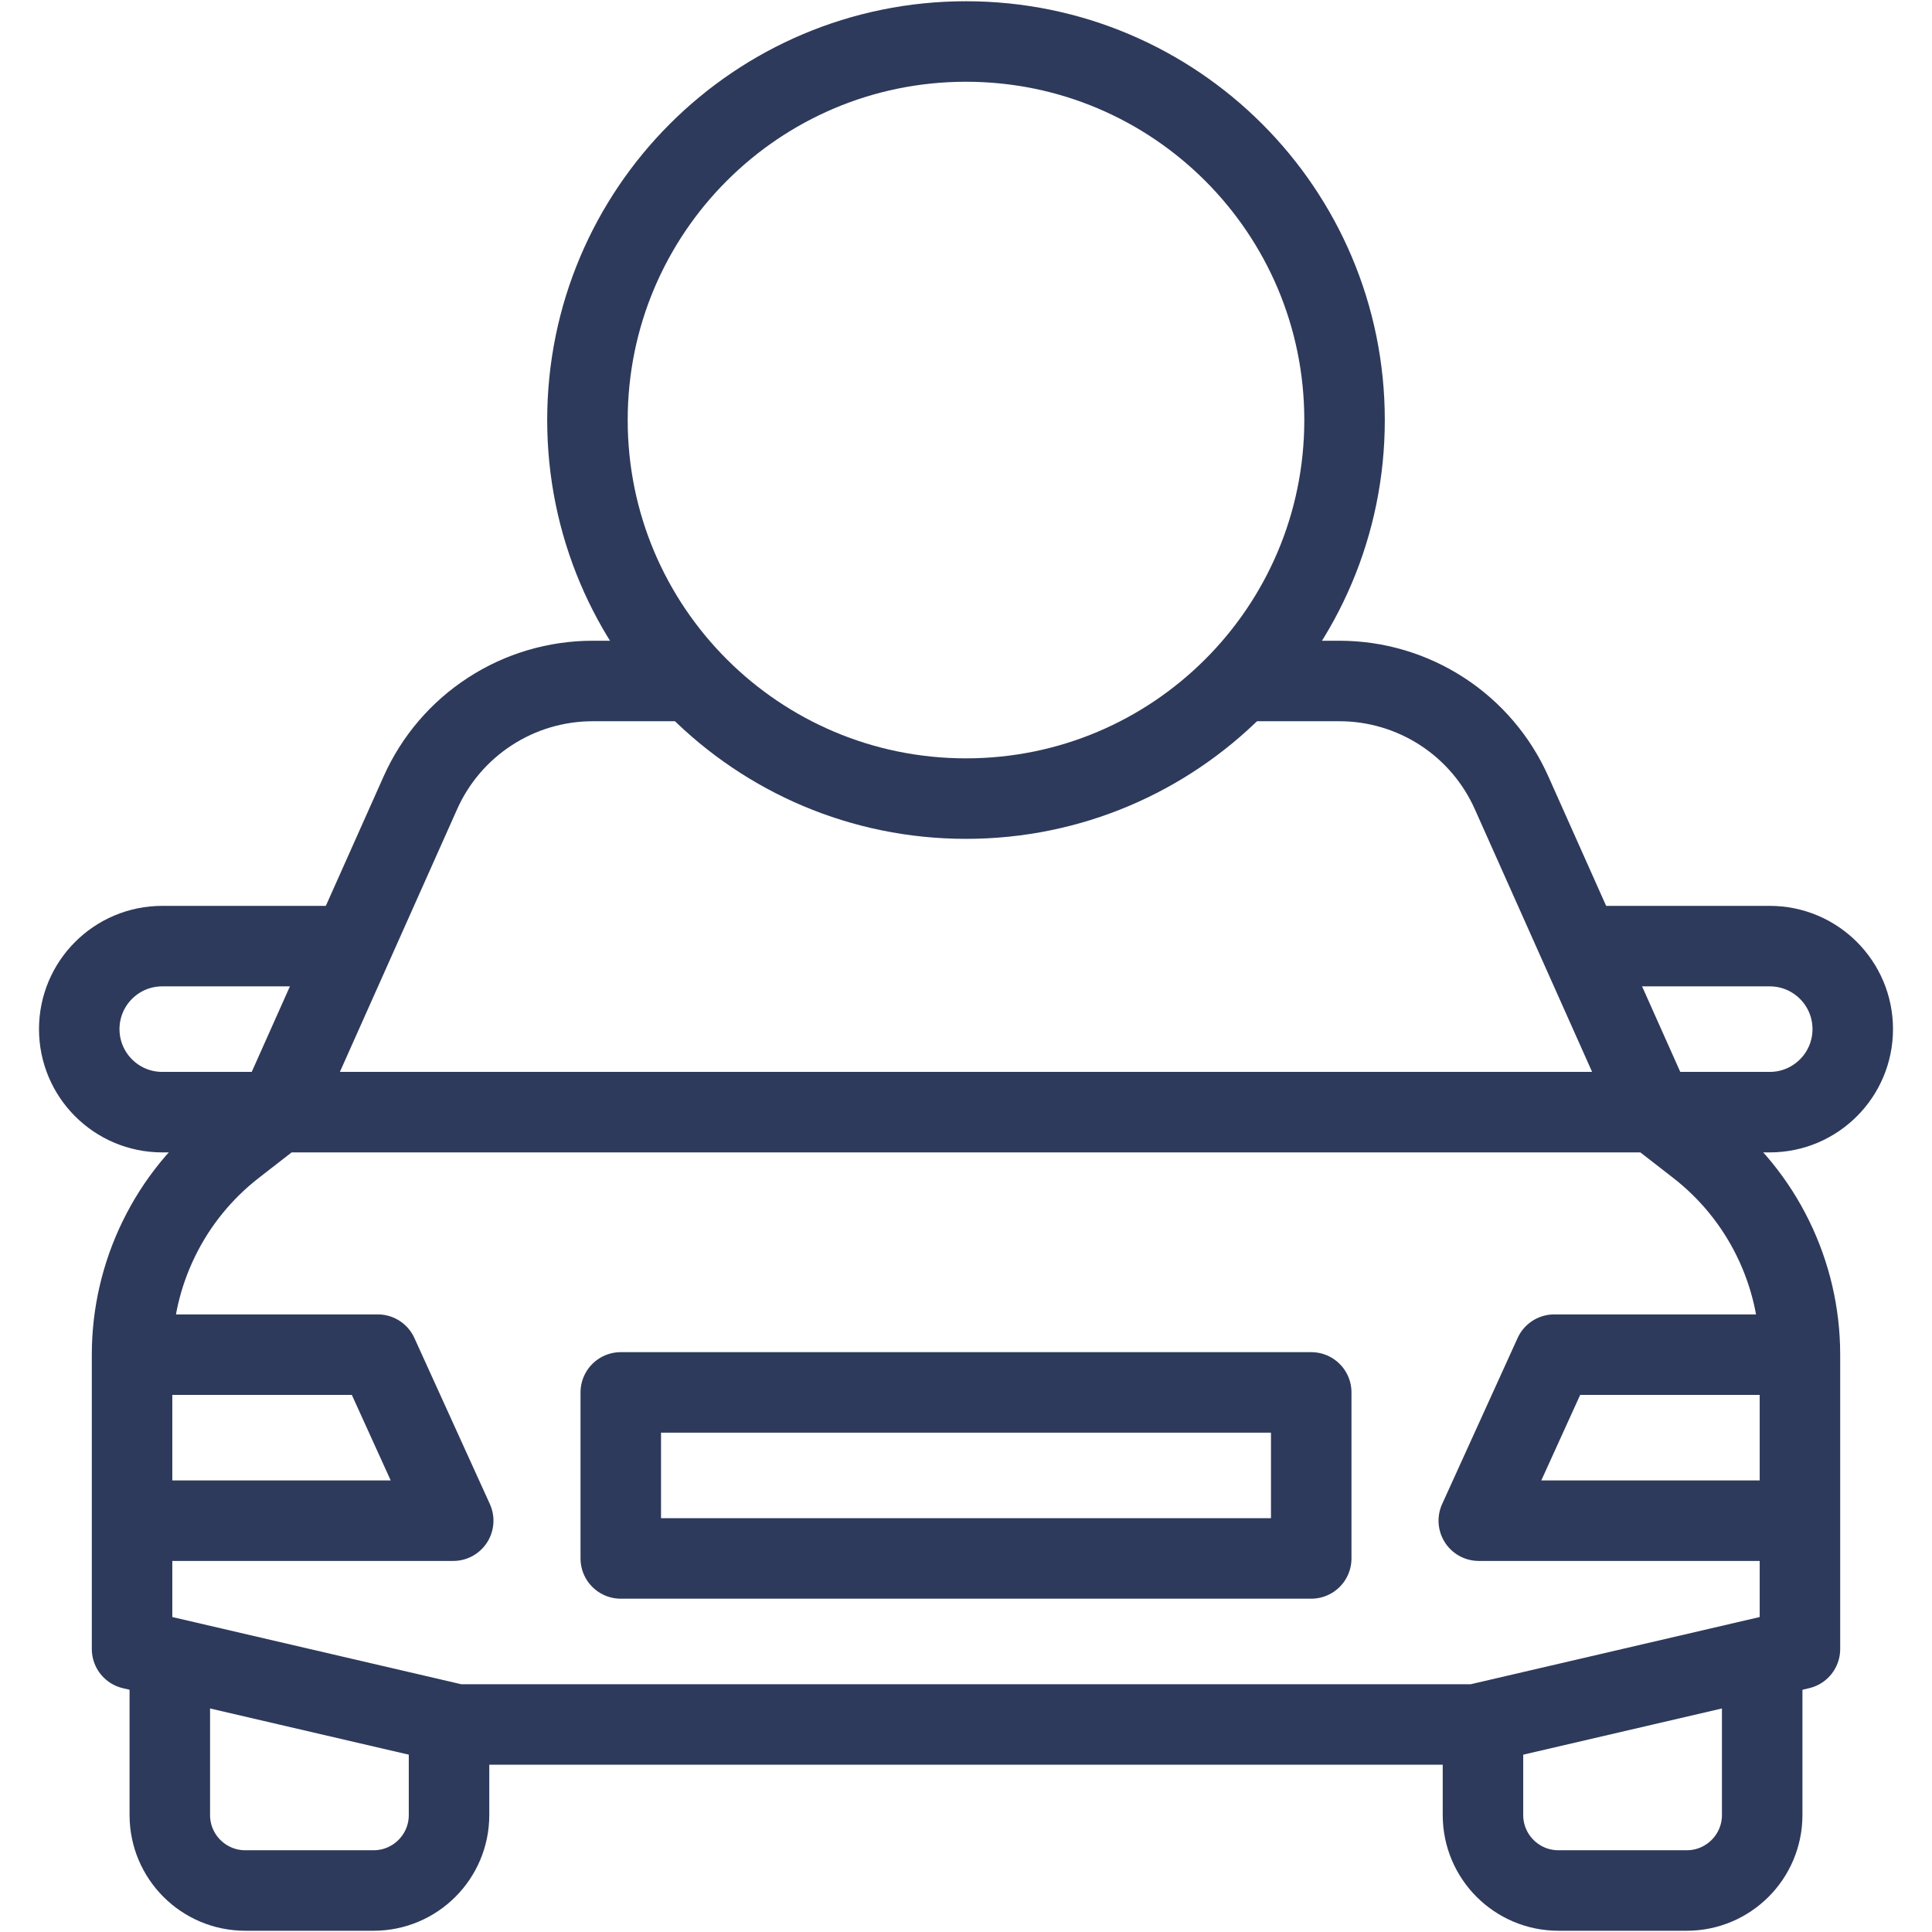
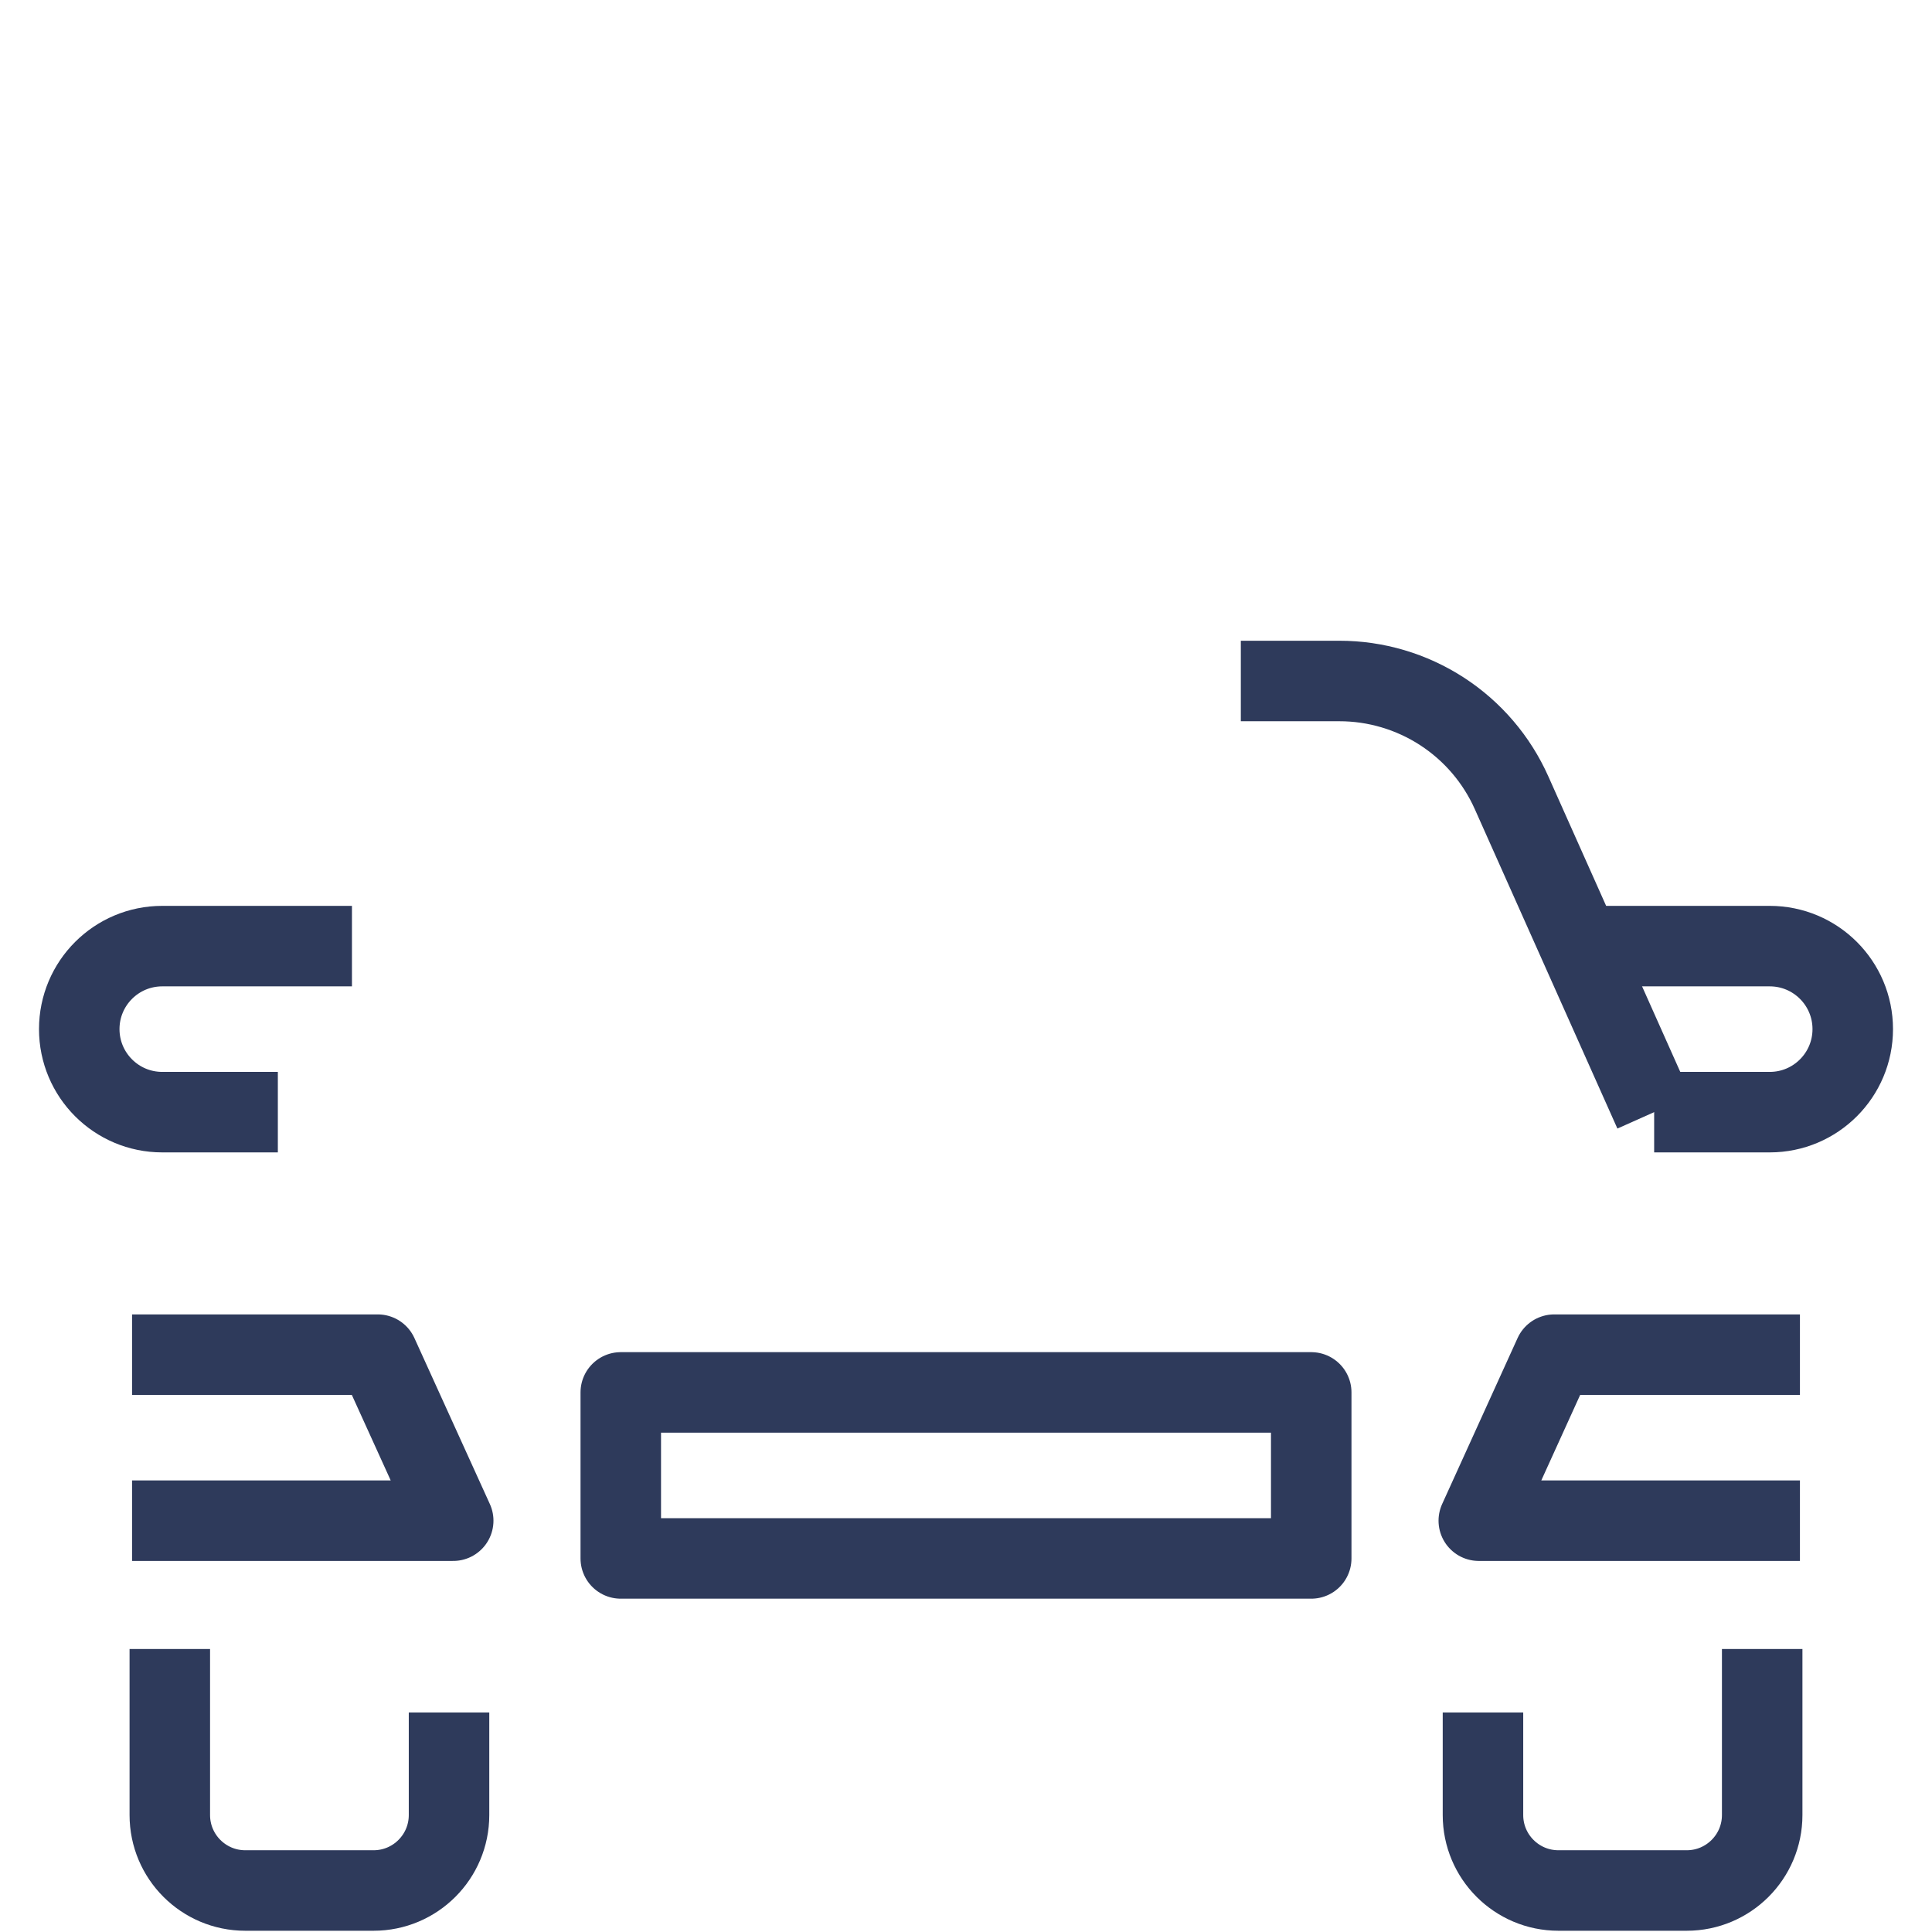
<svg xmlns="http://www.w3.org/2000/svg" width="48" height="48" viewBox="0 0 48 48" fill="none">
-   <path d="M6.903 27.631L5.819 28.473C5.029 29.086 4.389 29.872 3.95 30.771C3.51 31.669 3.281 32.656 3.281 33.656V40.969L11.344 42.844H36.656L44.719 40.969V33.656C44.719 32.656 44.49 31.669 44.05 30.771C43.611 29.872 42.971 29.086 42.181 28.473L41.097 27.631H6.903ZM6.903 27.631L10.445 19.695C10.814 18.868 11.415 18.166 12.175 17.674C12.934 17.181 13.82 16.919 14.726 16.919H17.172" stroke="#2E3A5B" stroke-width="2" stroke-miterlimit="10" stroke-linejoin="round" />
  <path d="M41.097 27.631L37.554 19.695C37.185 18.868 36.585 18.166 35.825 17.673C35.066 17.181 34.179 16.918 33.274 16.919H30.828" stroke="#2E3A5B" stroke-width="2" stroke-miterlimit="10" stroke-linejoin="round" />
  <path d="M39.256 23.506H43.969C45.108 23.506 46.031 24.429 46.031 25.568C46.031 26.707 45.108 27.631 43.969 27.631H41.097M6.903 27.631H4.031C2.892 27.631 1.969 26.707 1.969 25.568C1.969 24.429 2.892 23.506 4.031 23.506H8.744M3.281 37.781H11.26L9.385 33.656H3.281M44.719 37.781H36.74L38.615 33.656H44.719M11.156 42.546V45.094C11.156 46.129 10.317 46.969 9.281 46.969H6.094C5.058 46.969 4.219 46.129 4.219 45.094V40.969M43.781 40.969V45.094C43.781 46.129 42.942 46.969 41.906 46.969H38.719C37.683 46.969 36.844 46.129 36.844 45.094V42.546M15.423 34.594H32.577V38.719H15.423V34.594Z" stroke="#2E3A5B" stroke-width="2" stroke-miterlimit="10" stroke-linejoin="round" />
-   <path d="M24 19.841C29.194 19.841 33.405 15.631 33.405 10.436C33.405 5.242 29.194 1.031 24 1.031C18.805 1.031 14.595 5.242 14.595 10.436C14.595 15.631 18.805 19.841 24 19.841Z" stroke="#2E3A5B" stroke-width="2" stroke-miterlimit="10" stroke-linecap="round" stroke-linejoin="round" />
</svg>